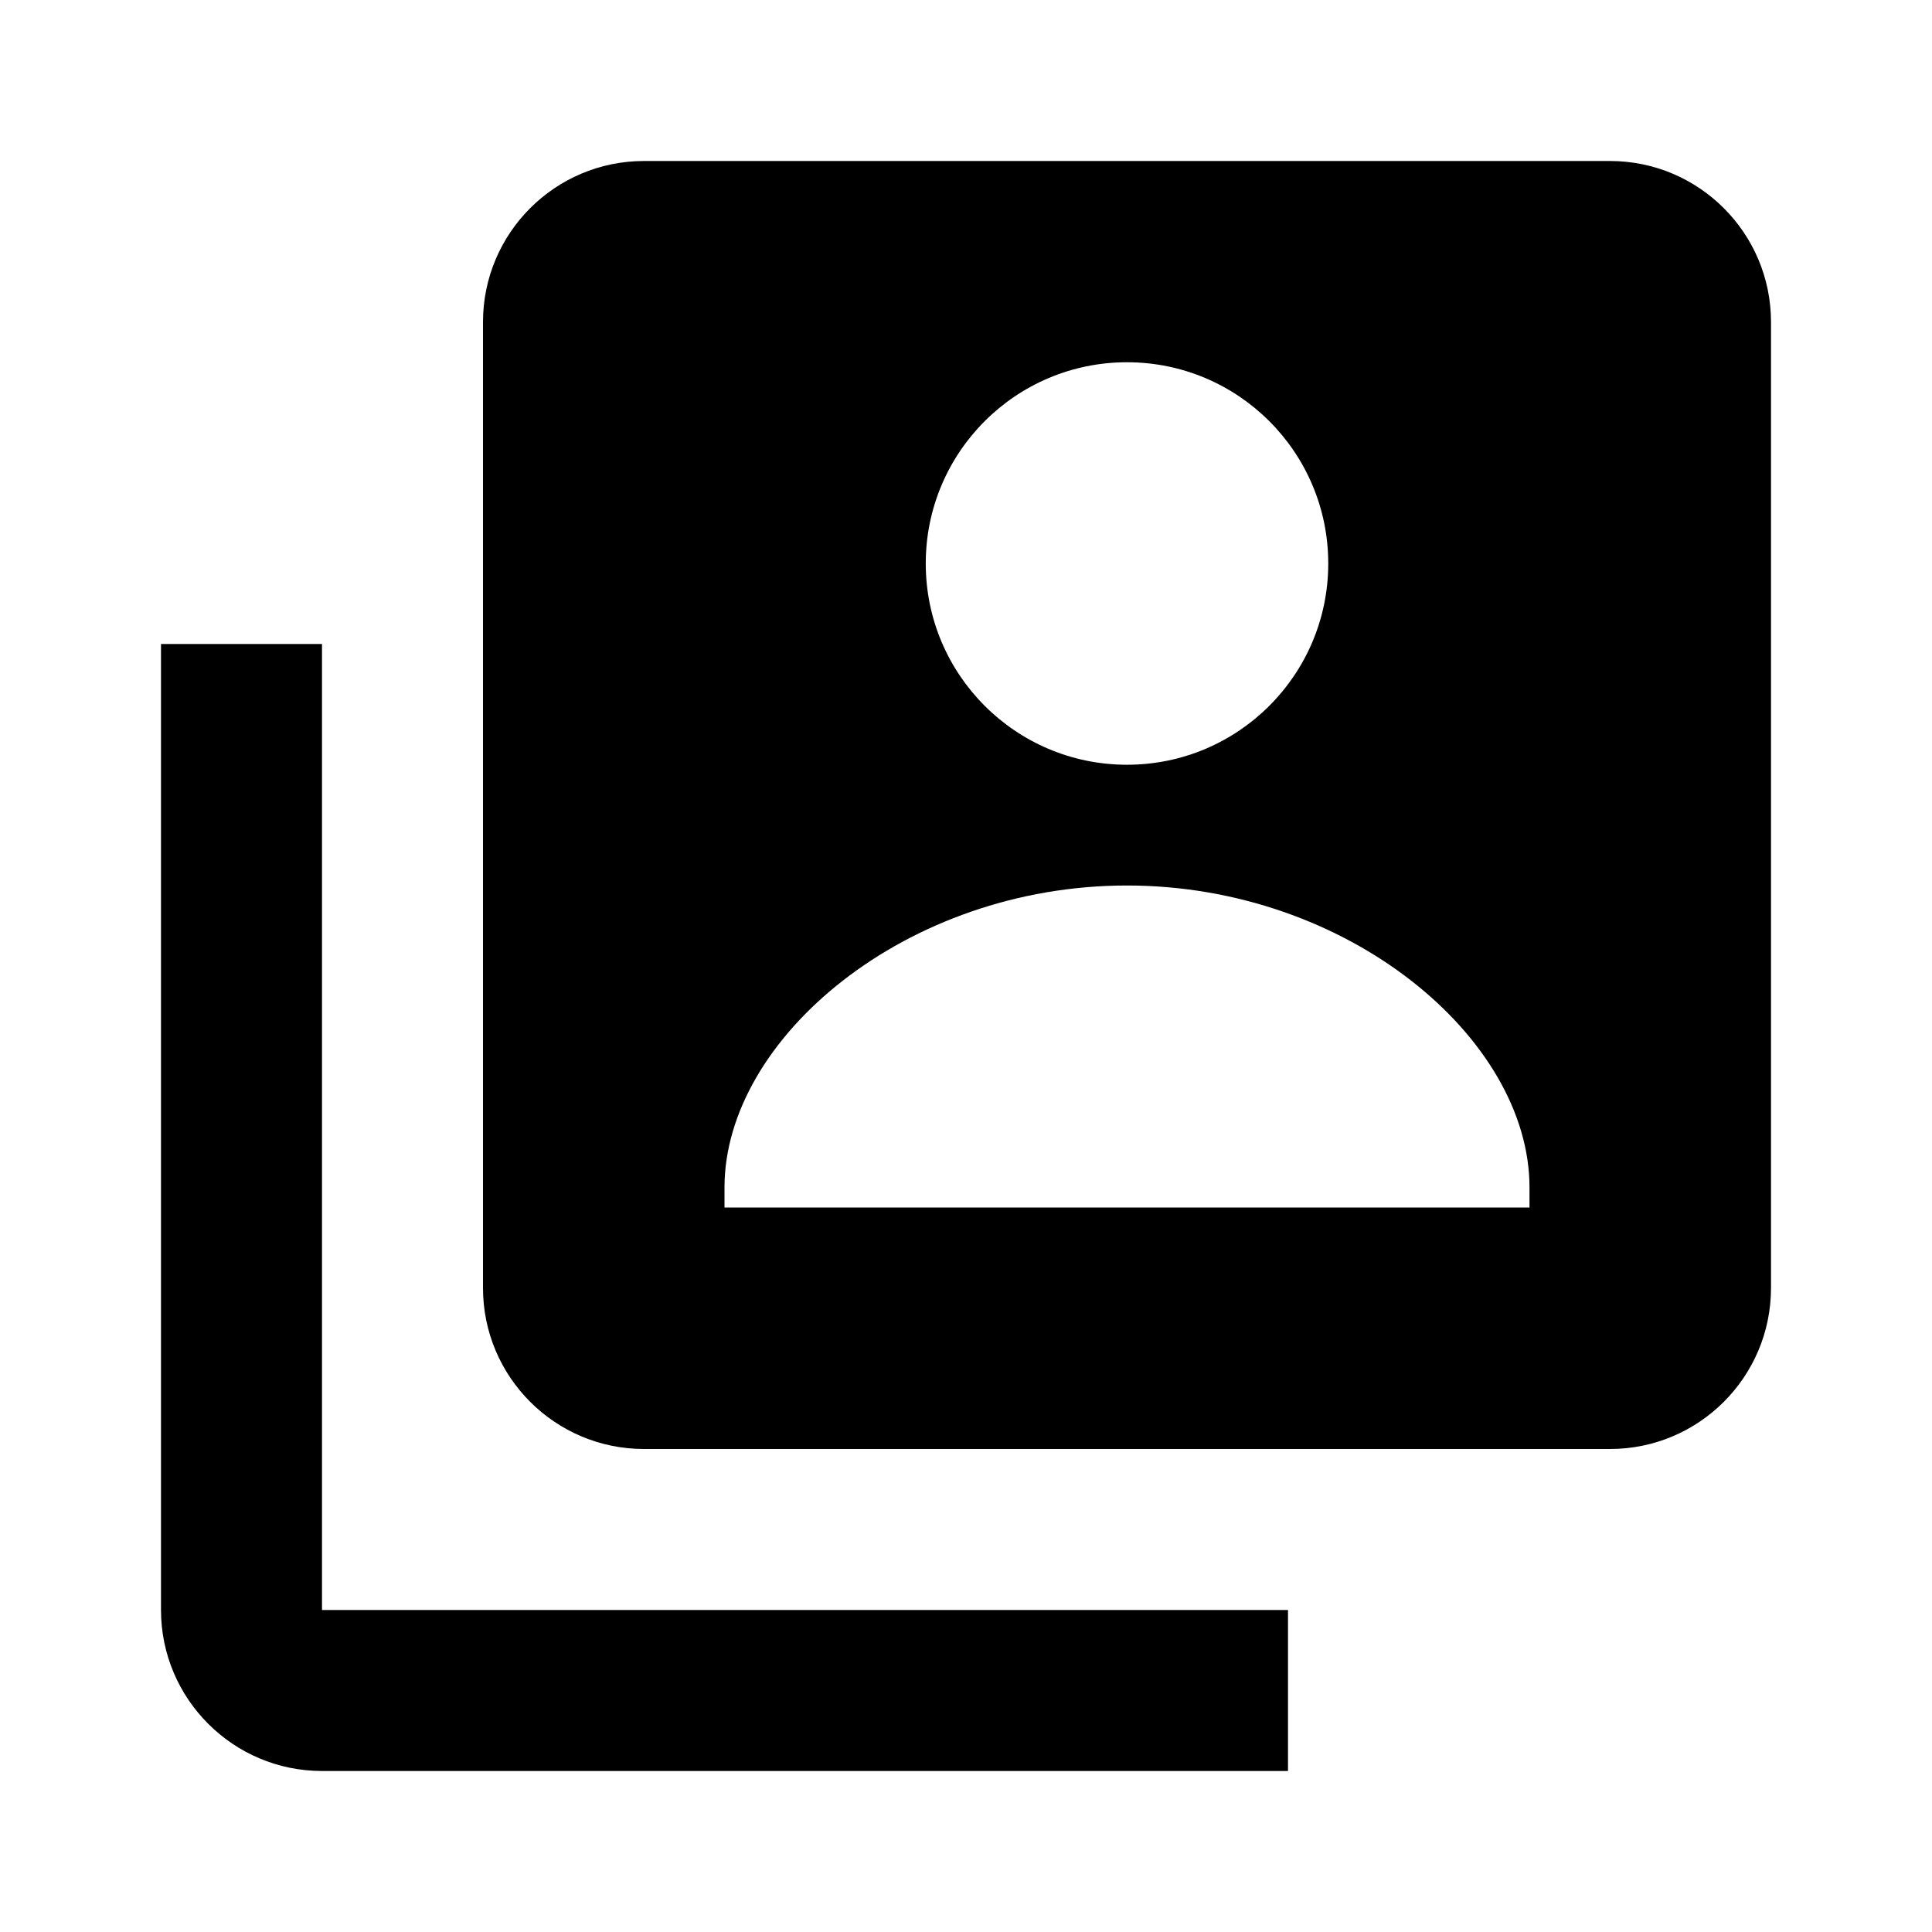
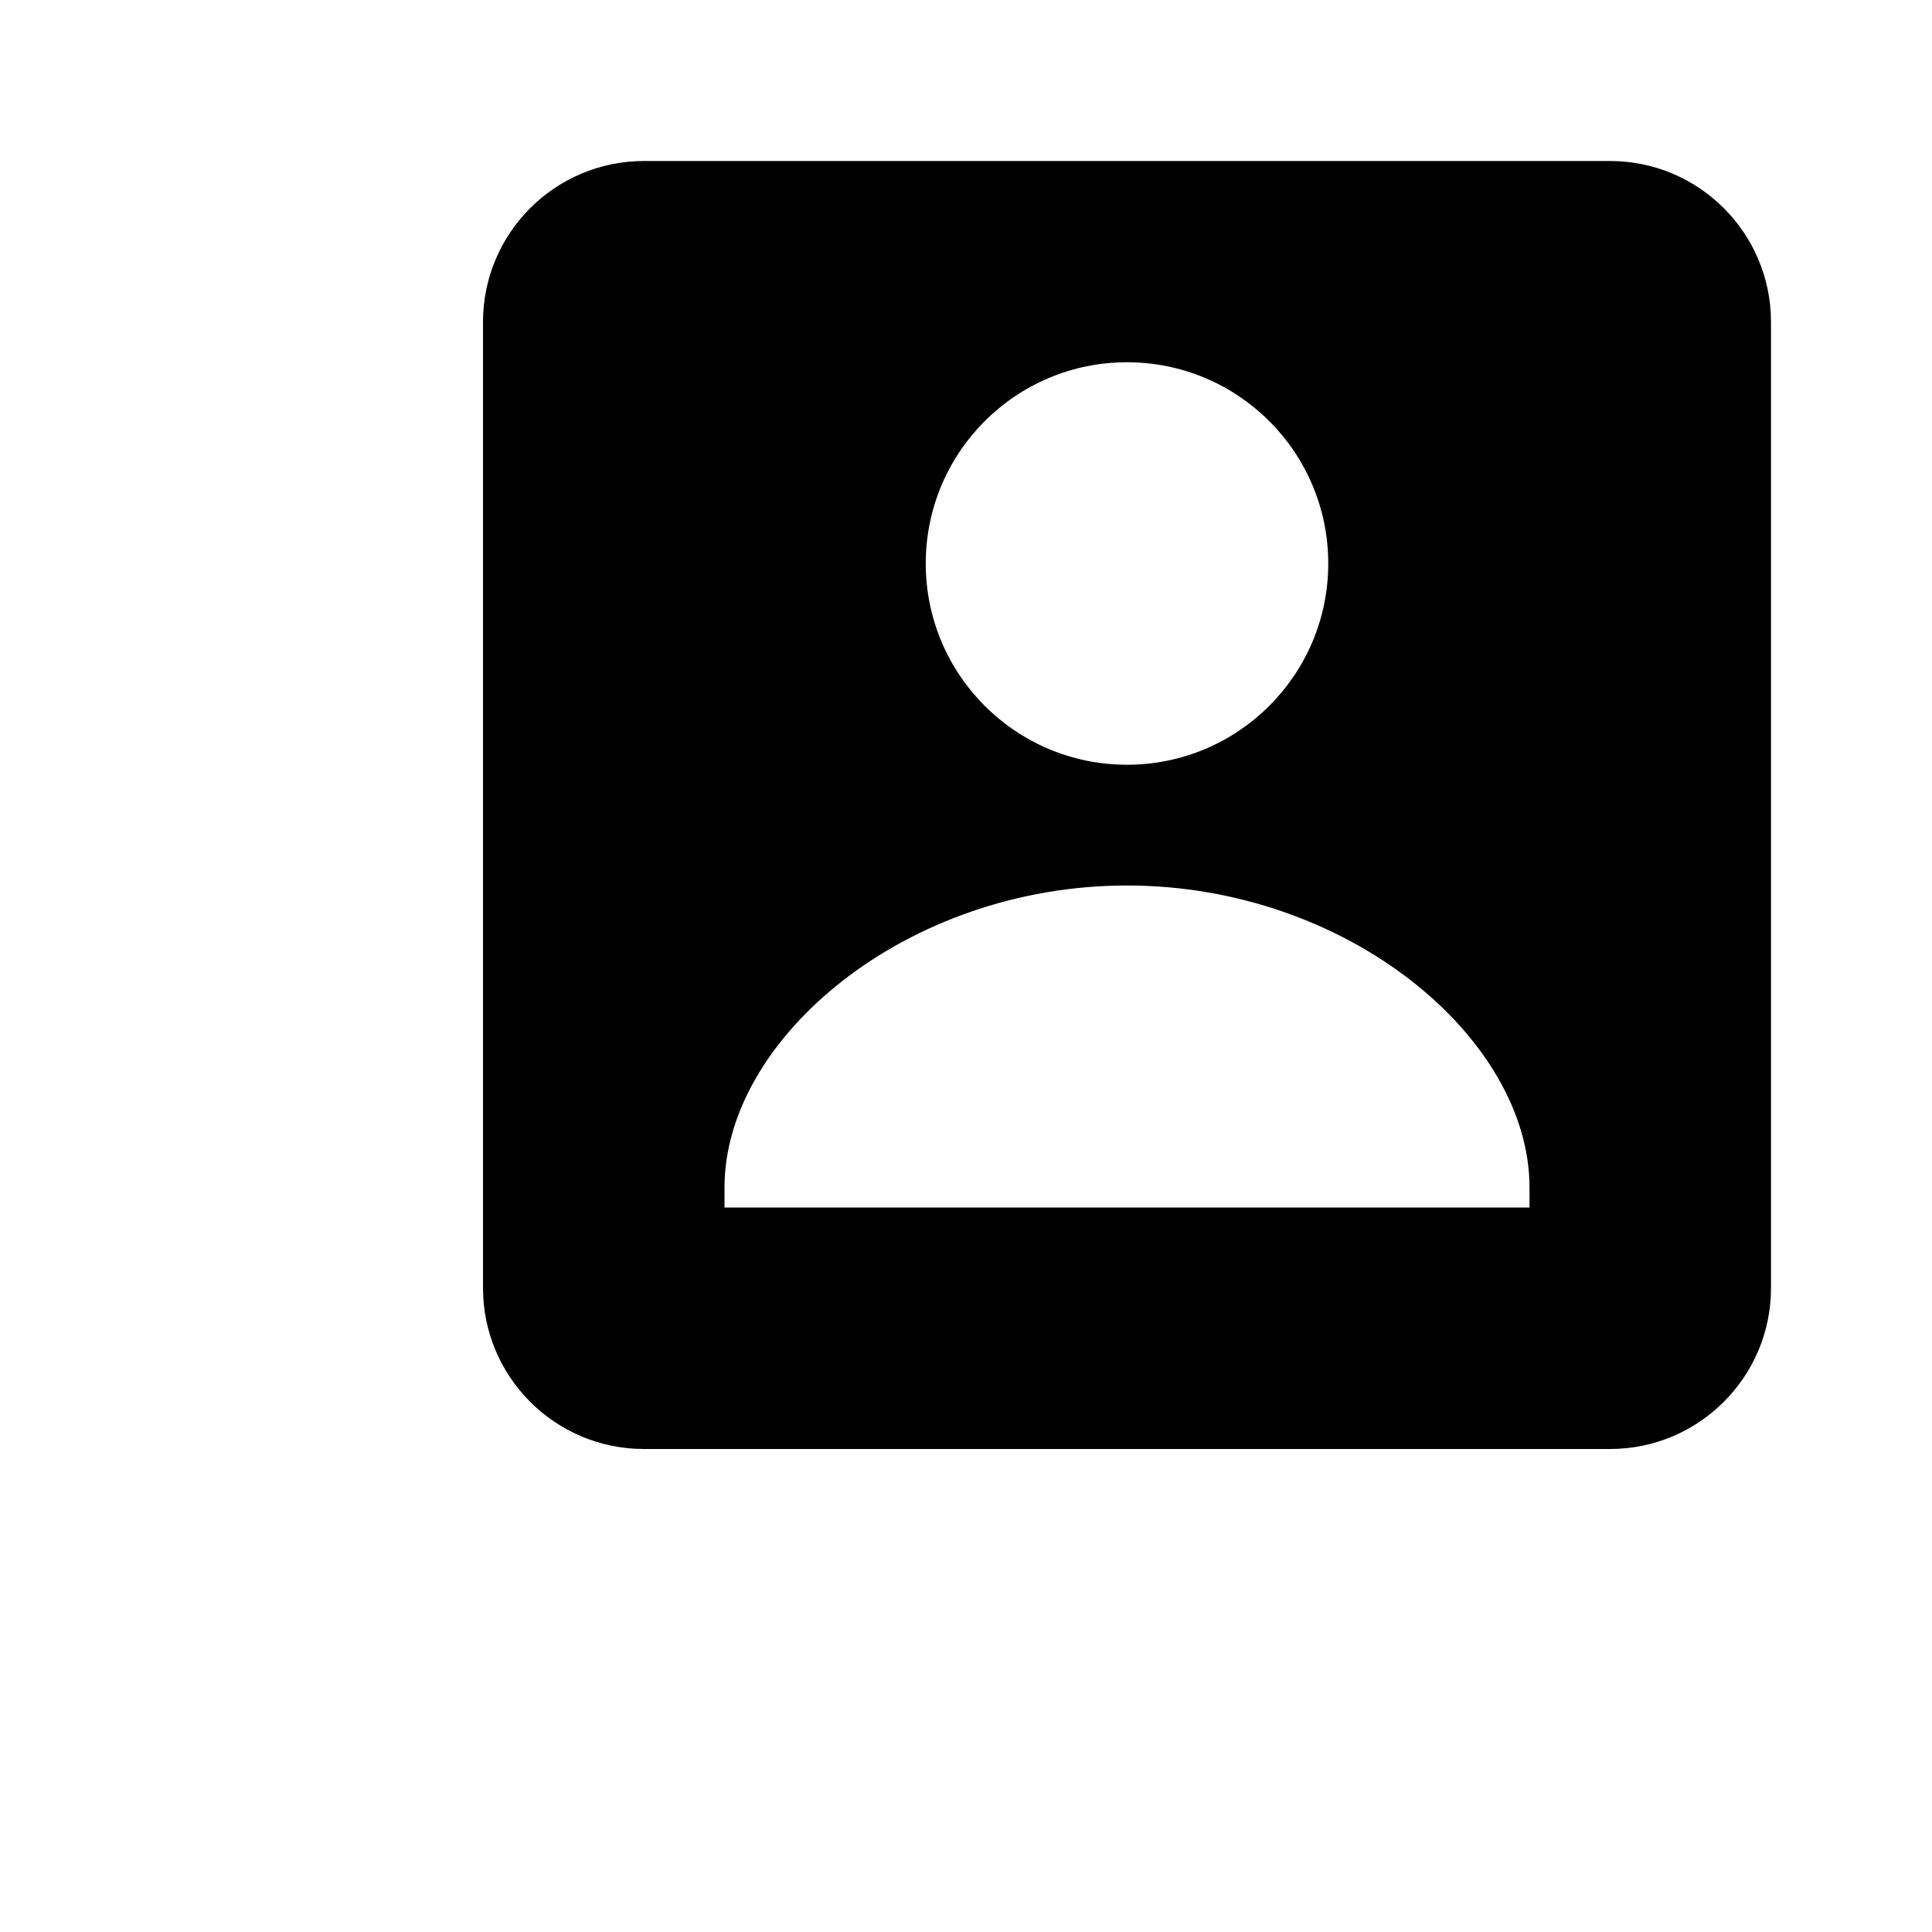
<svg xmlns="http://www.w3.org/2000/svg" width="24" height="24" viewBox="0 0 24 24">
  <path d="M20,2H8C6.896,2,6,2.896,6,4v12c0,1.104,0.896,2,2,2h12c1.104,0,2-0.896,2-2V4C22,2.896,21.104,2,20,2z M14,4.5 c1.381,0,2.5,1.119,2.5,2.5S15.381,9.5,14,9.5S11.5,8.381,11.5,7S12.619,4.5,14,4.5z M19,15H9v-0.25C9,12.901,11.254,11,14,11 c2.746,0,5,1.901,5,3.75V15z" />
-   <path d="M4,8H2v12c0,1.103,0.897,2,2,2h12v-2H4V8z" />
</svg>